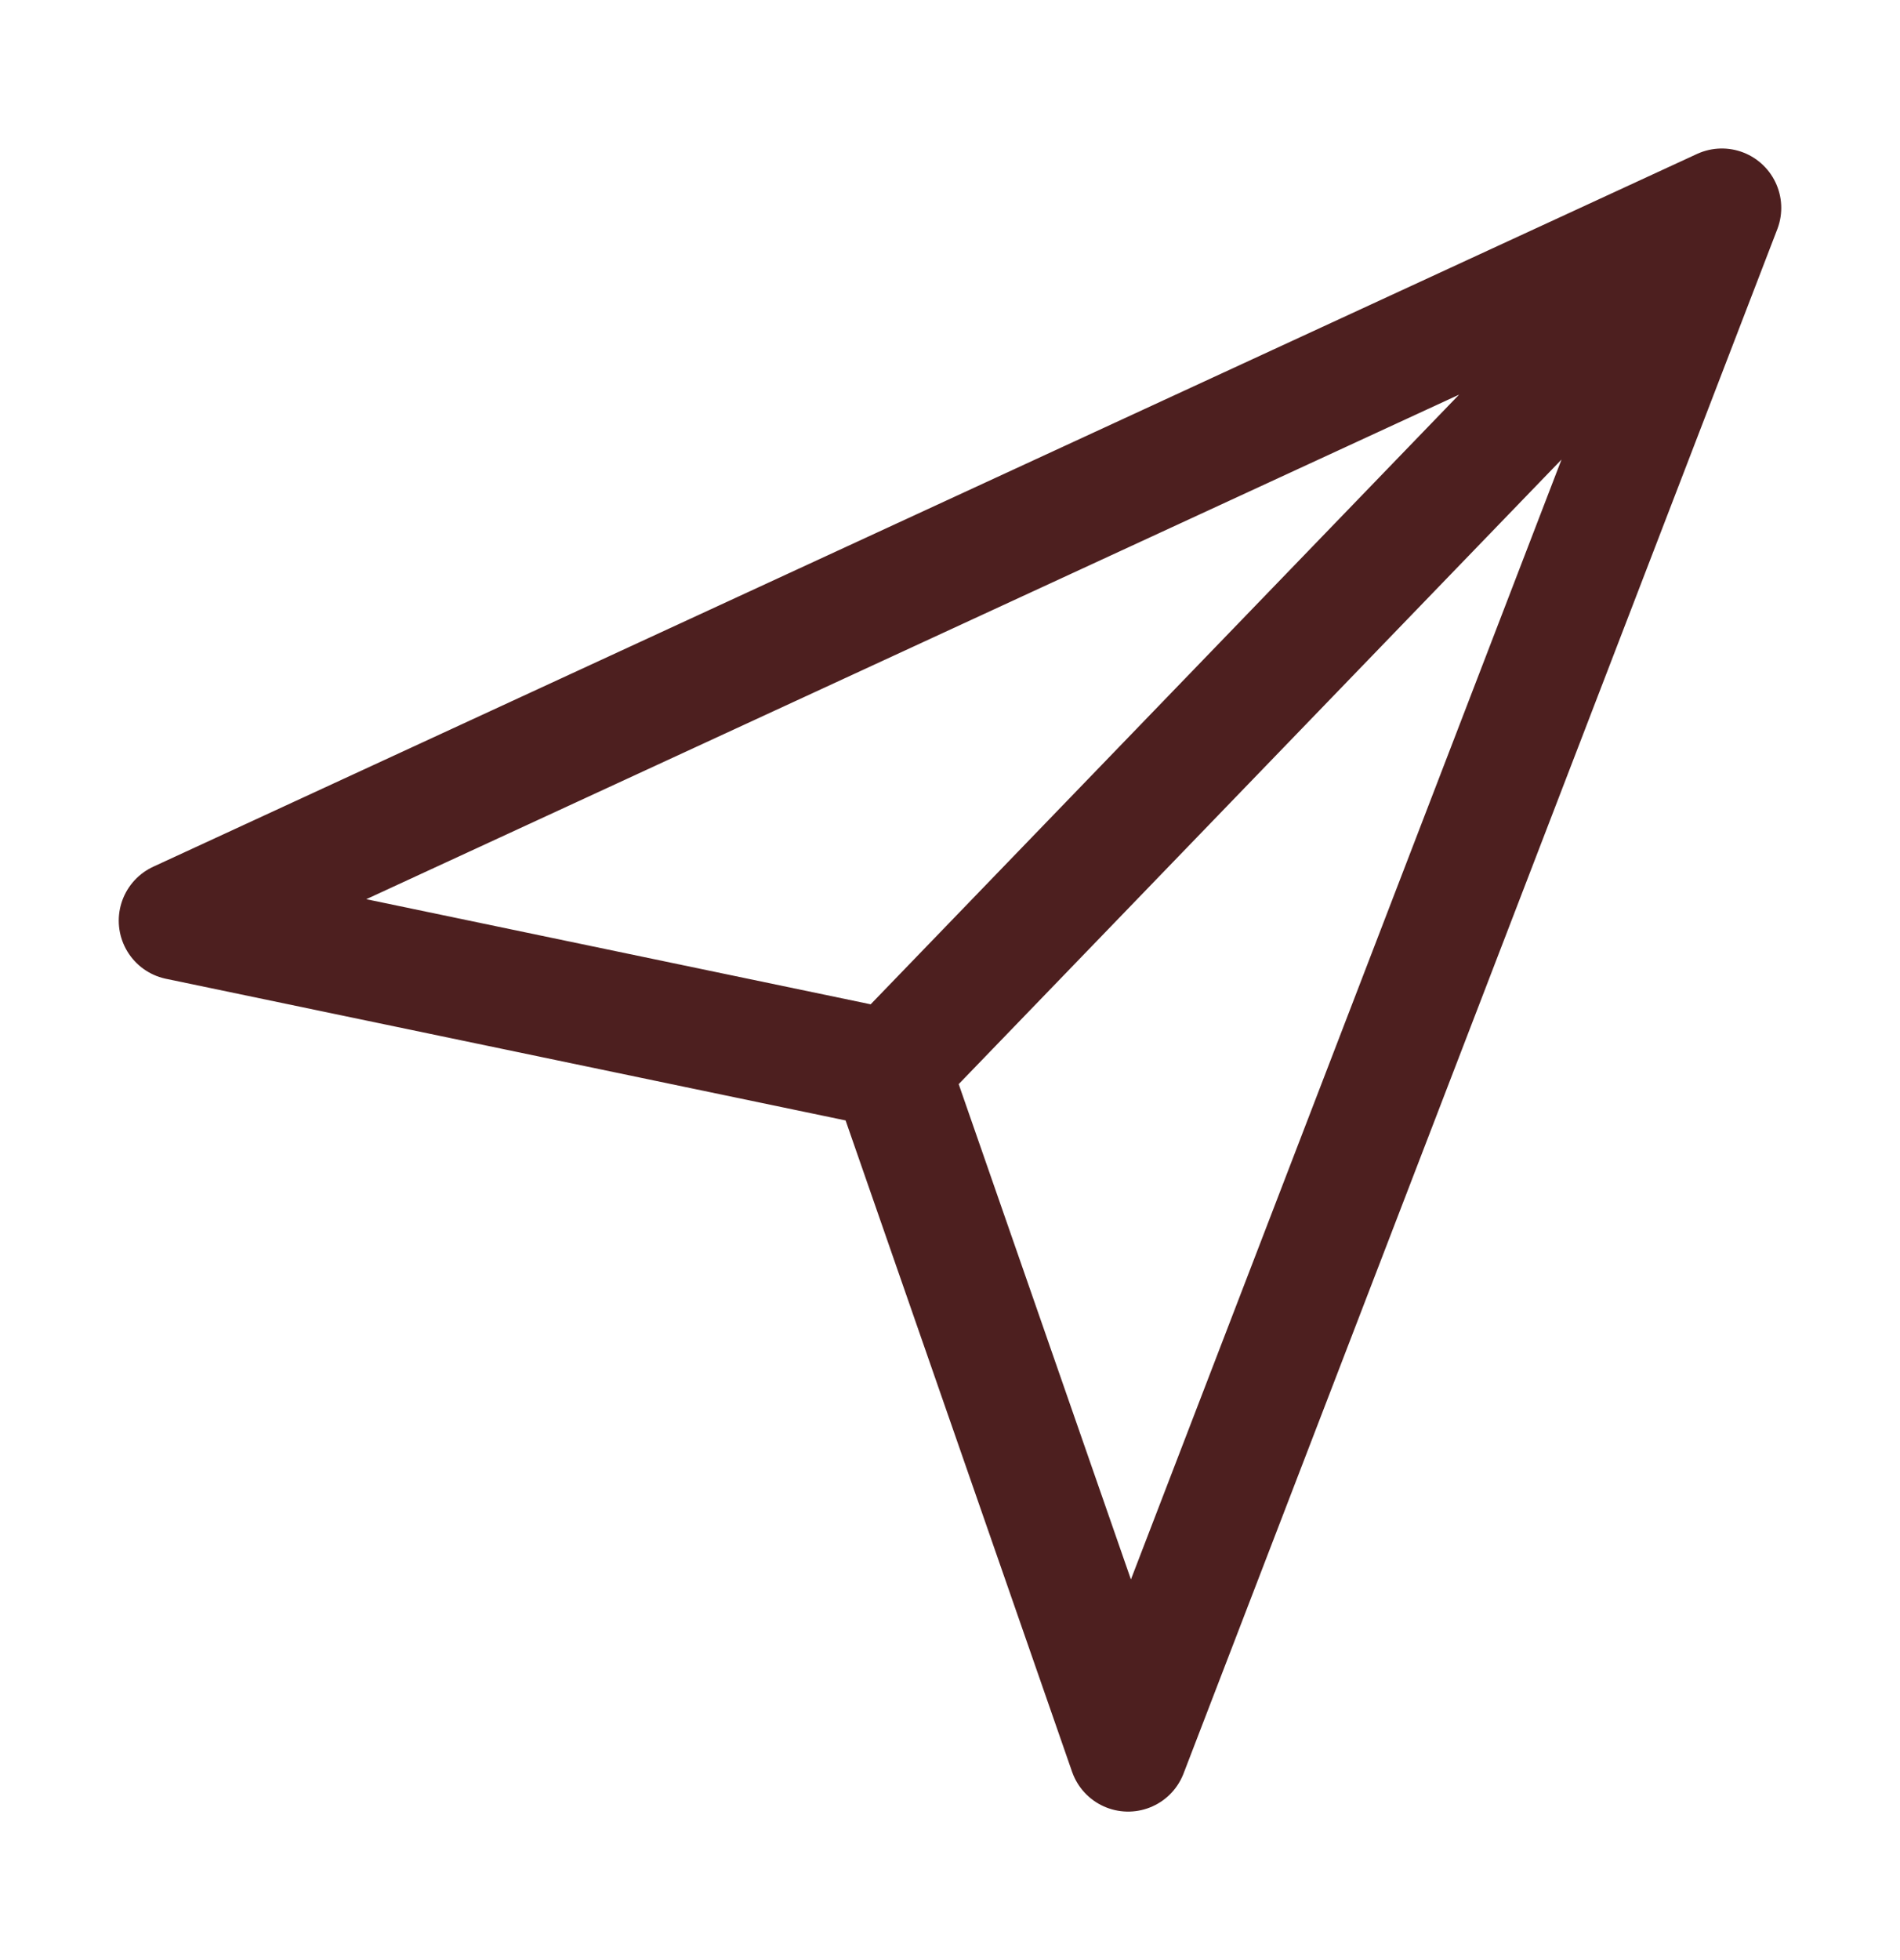
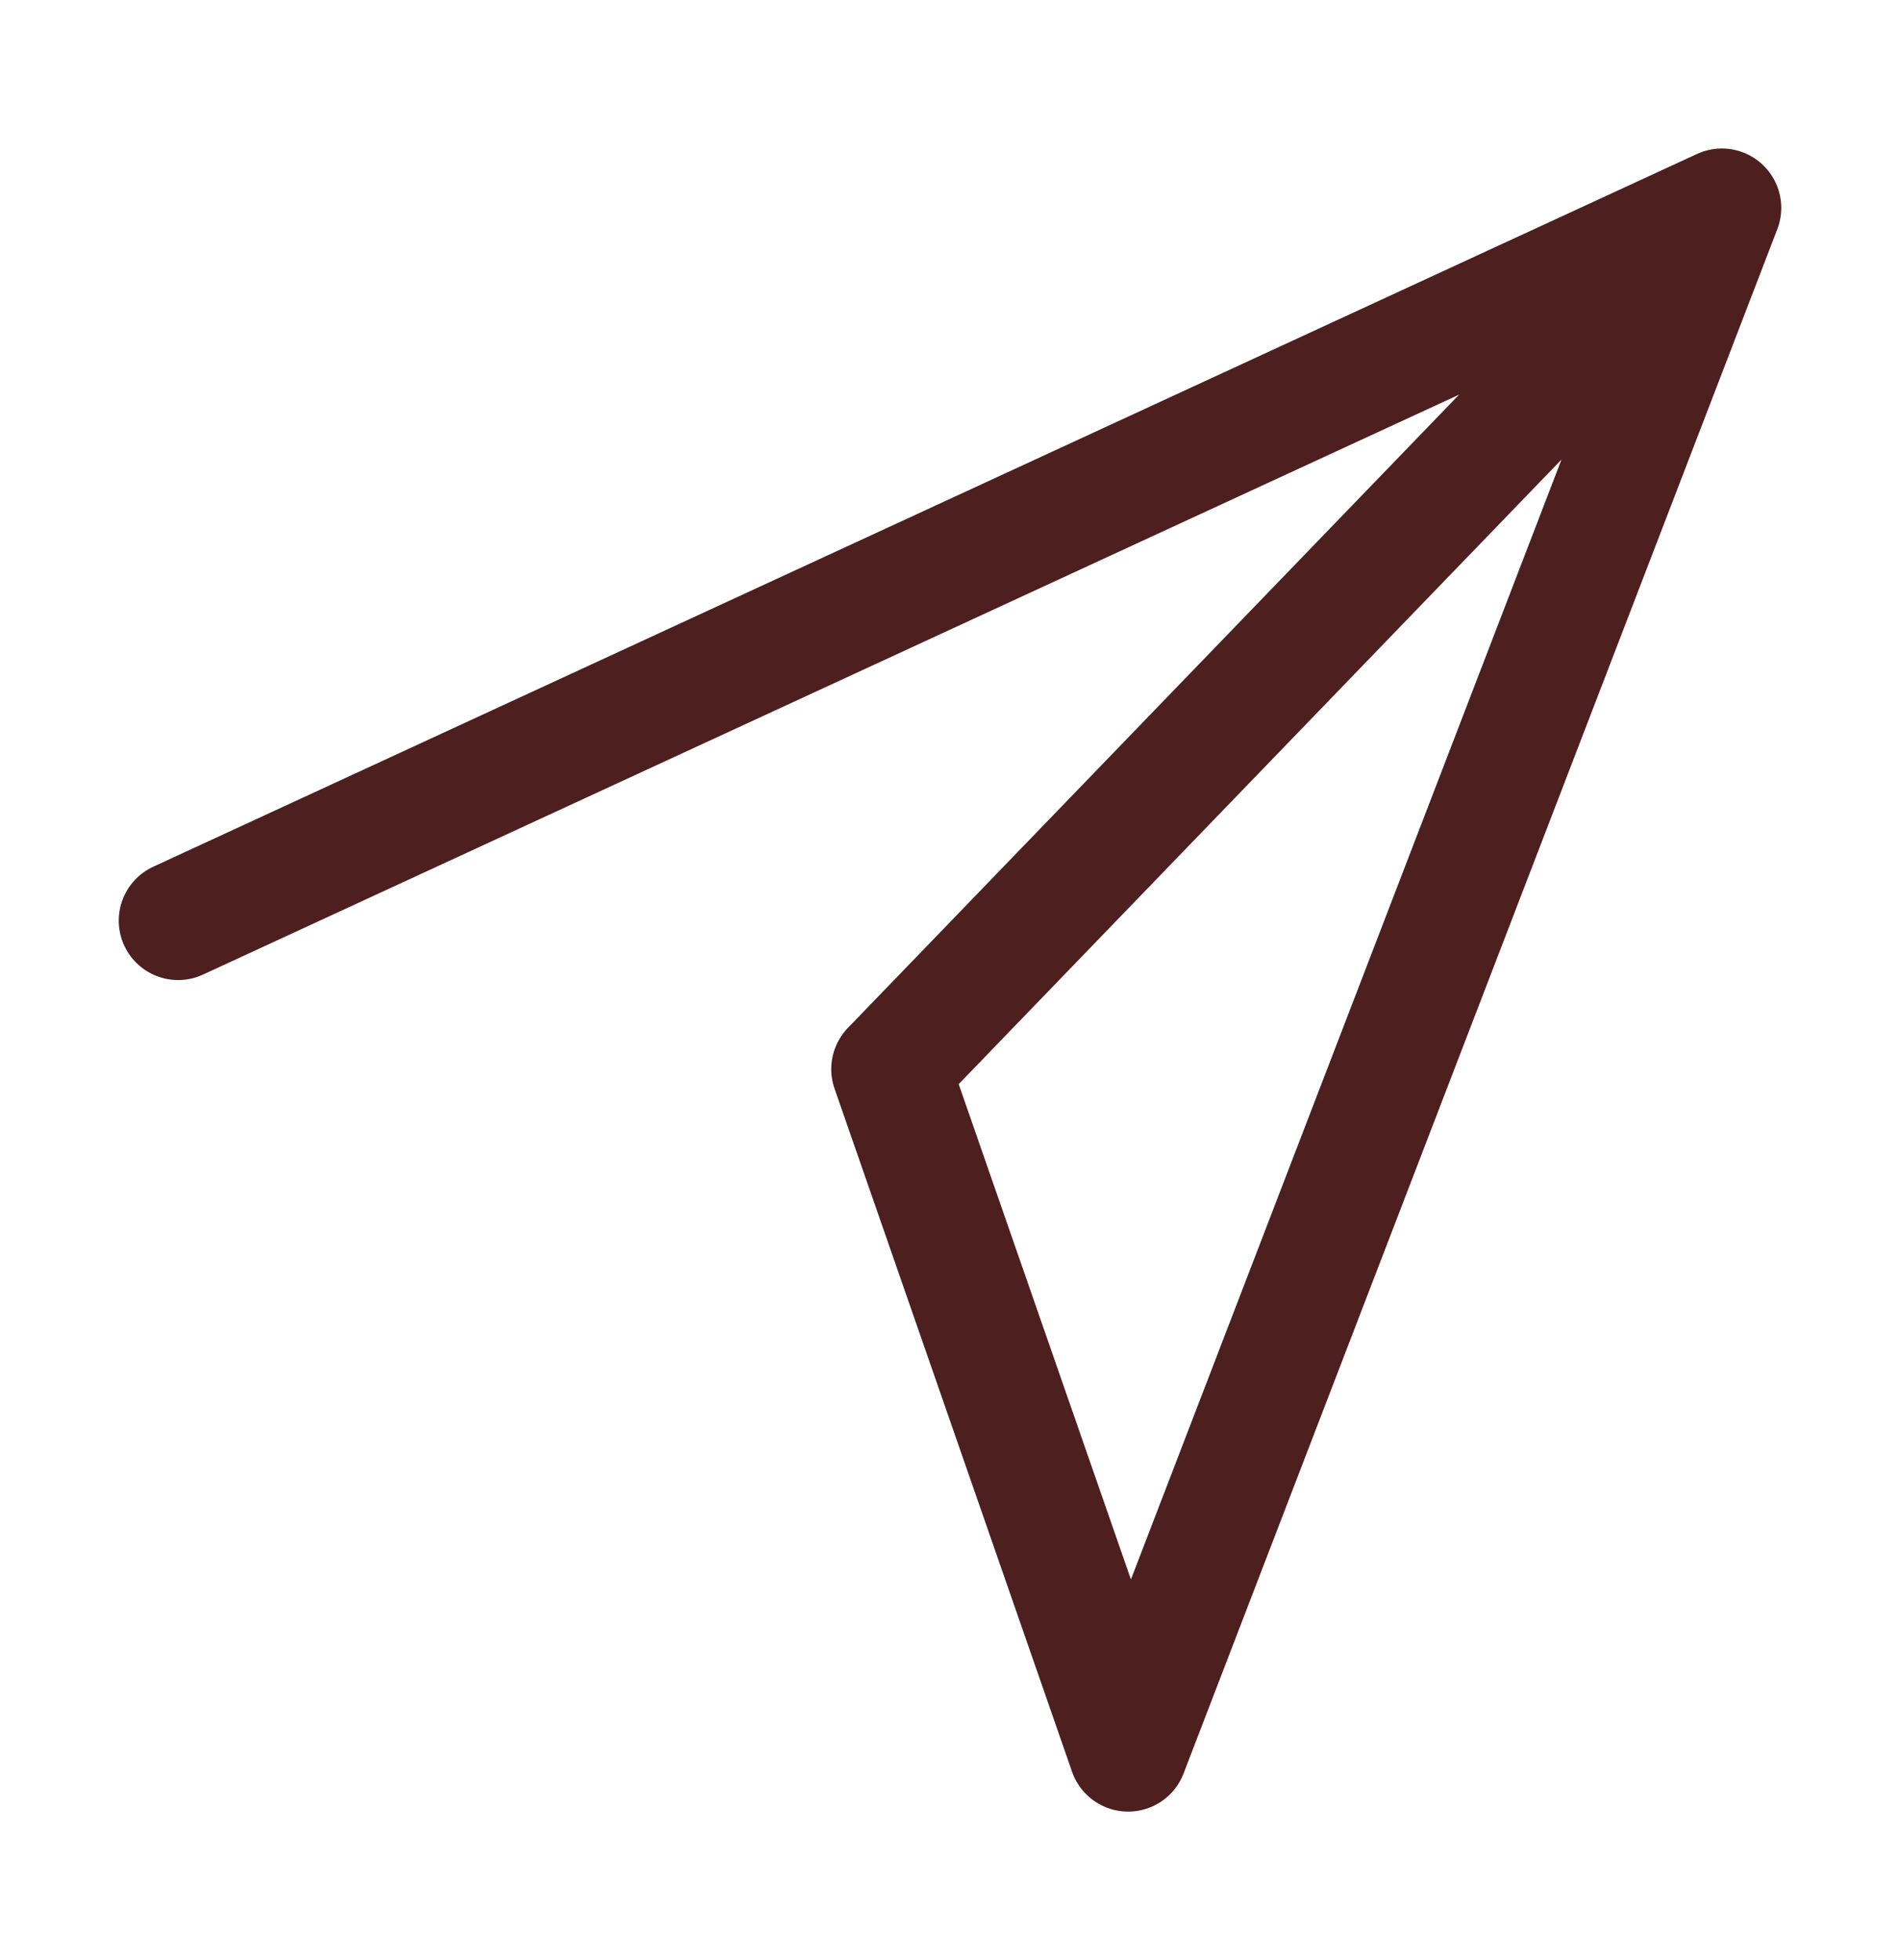
<svg xmlns="http://www.w3.org/2000/svg" width="32" height="33" viewBox="0 0 32 33" fill="none">
-   <path d="M29 3.5L3 15.5L15 18M29 3.5L19 29.5L15 18M29 3.5L15 18" stroke="#4D1F1F" stroke-width="2" stroke-linecap="round" stroke-linejoin="round" />
+   <path d="M29 3.5L3 15.5M29 3.5L19 29.5L15 18M29 3.5L15 18" stroke="#4D1F1F" stroke-width="2" stroke-linecap="round" stroke-linejoin="round" />
</svg>